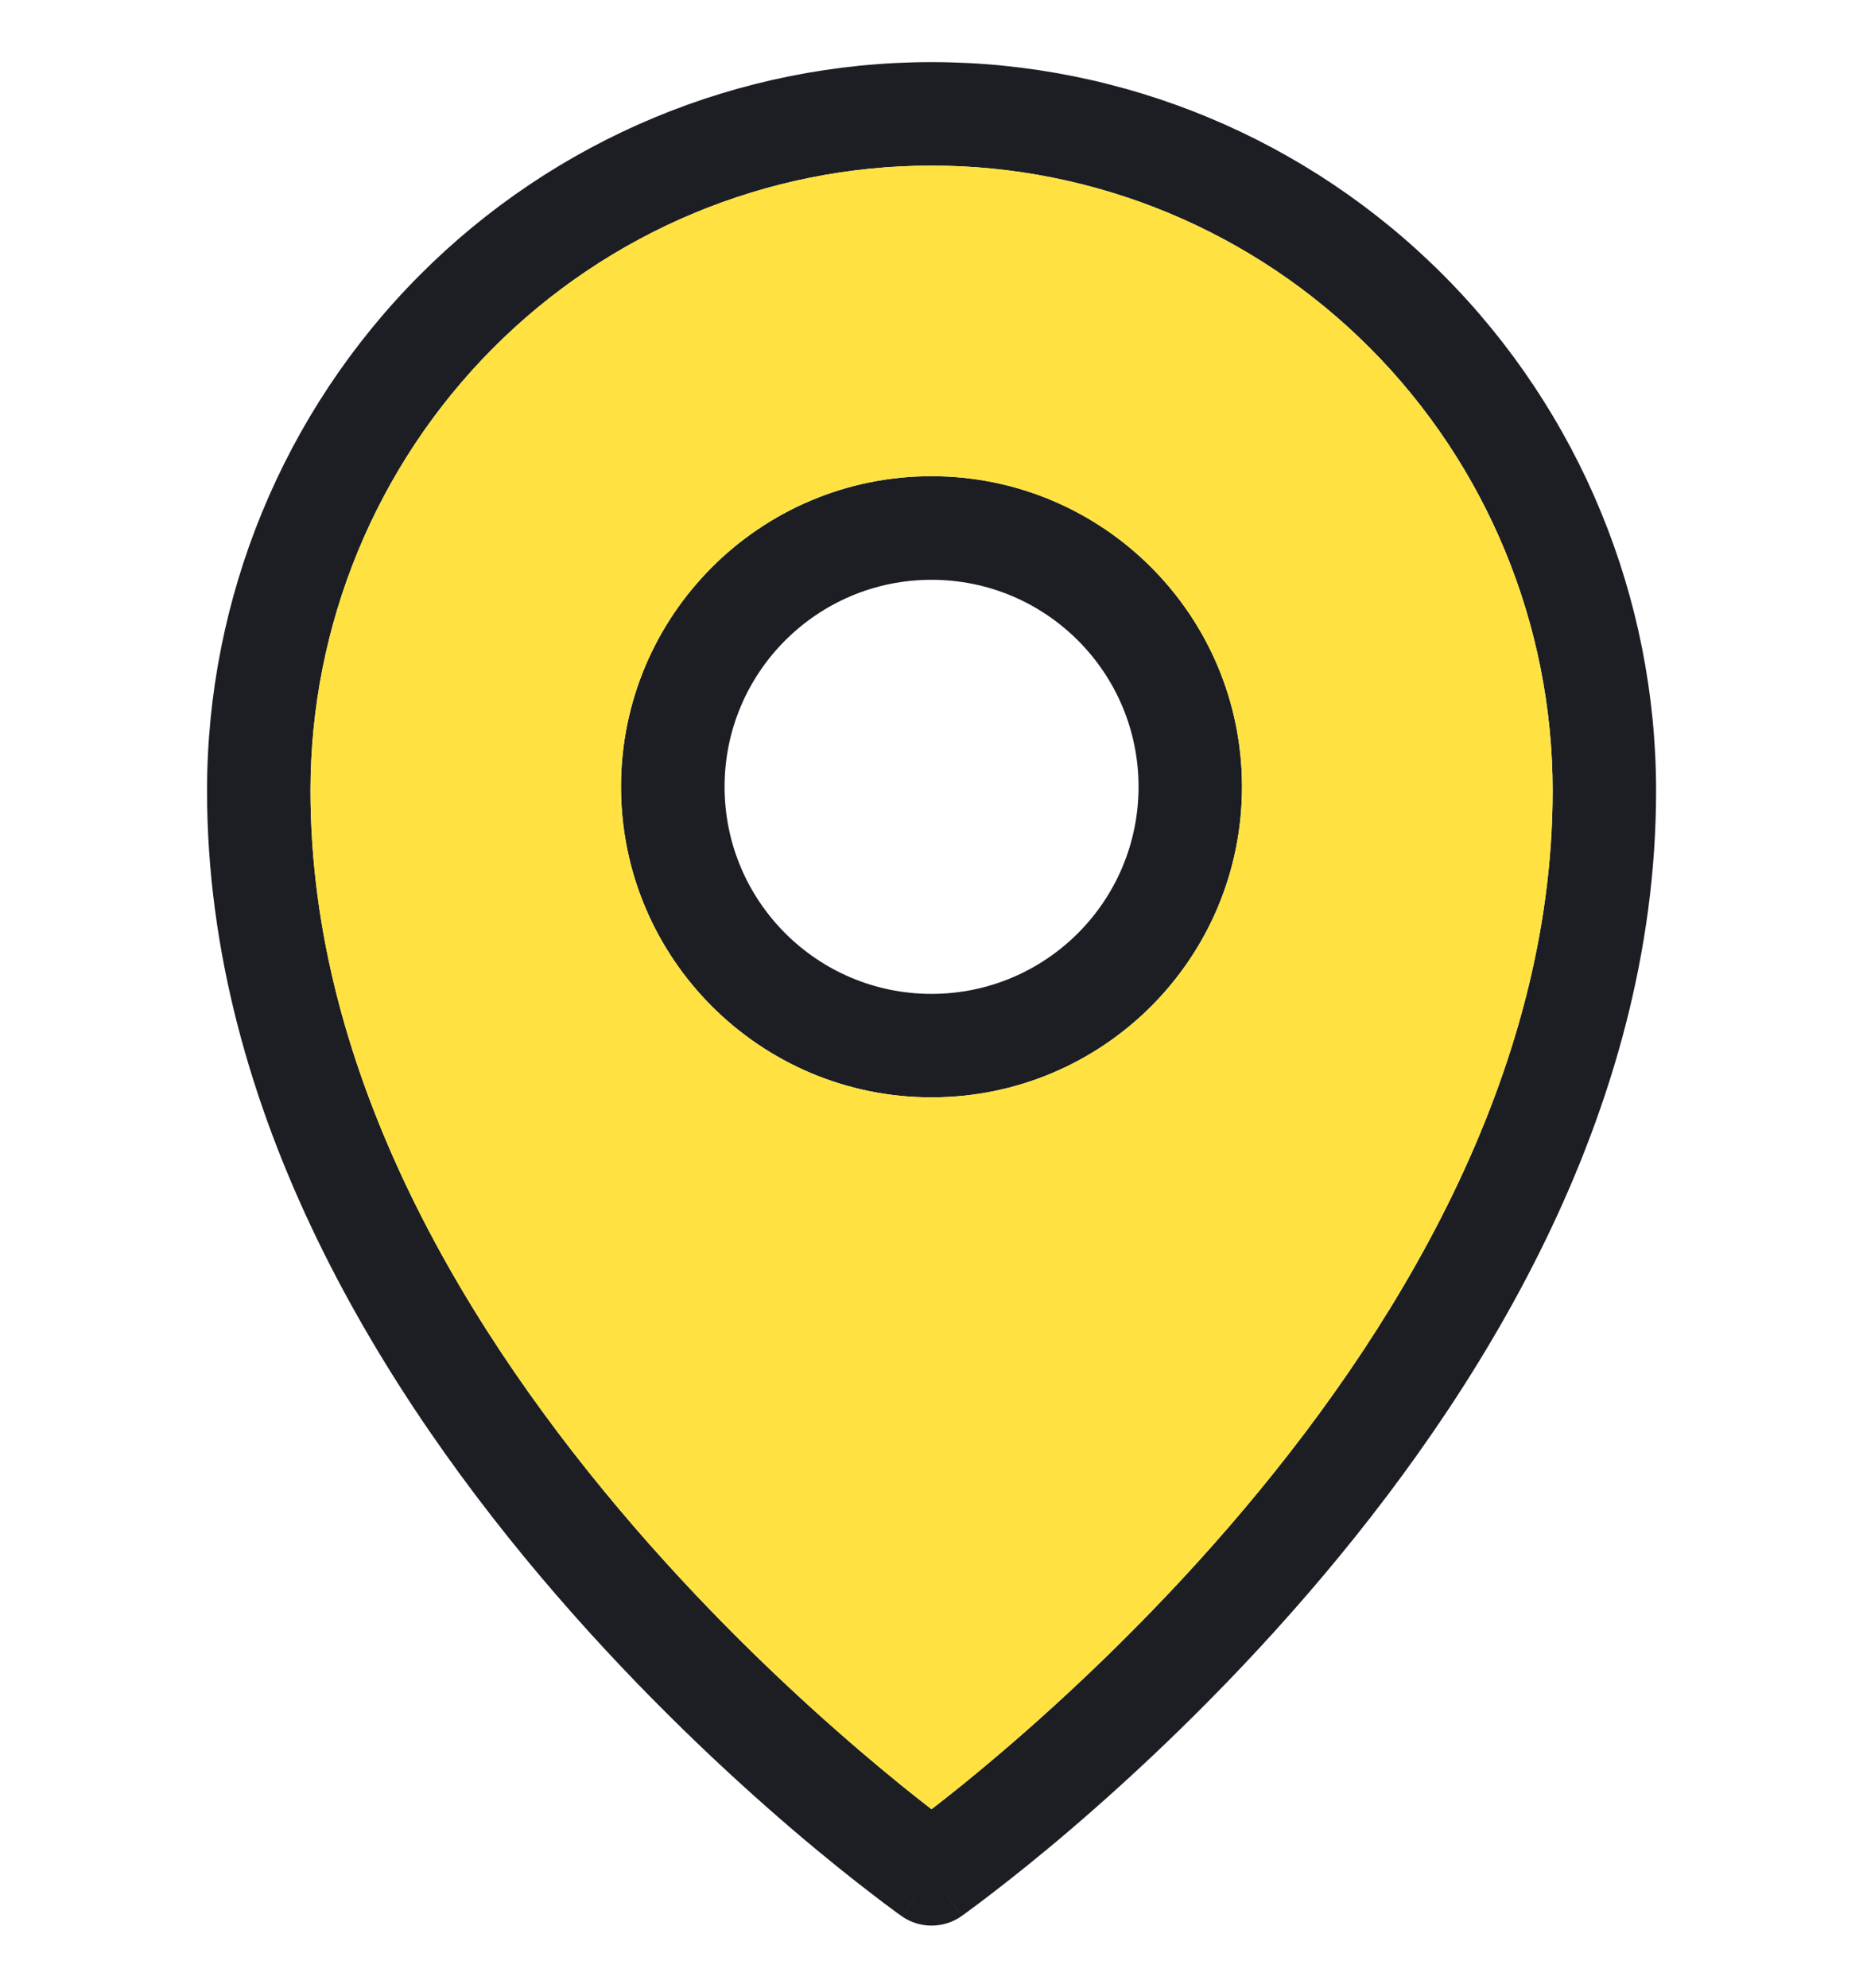
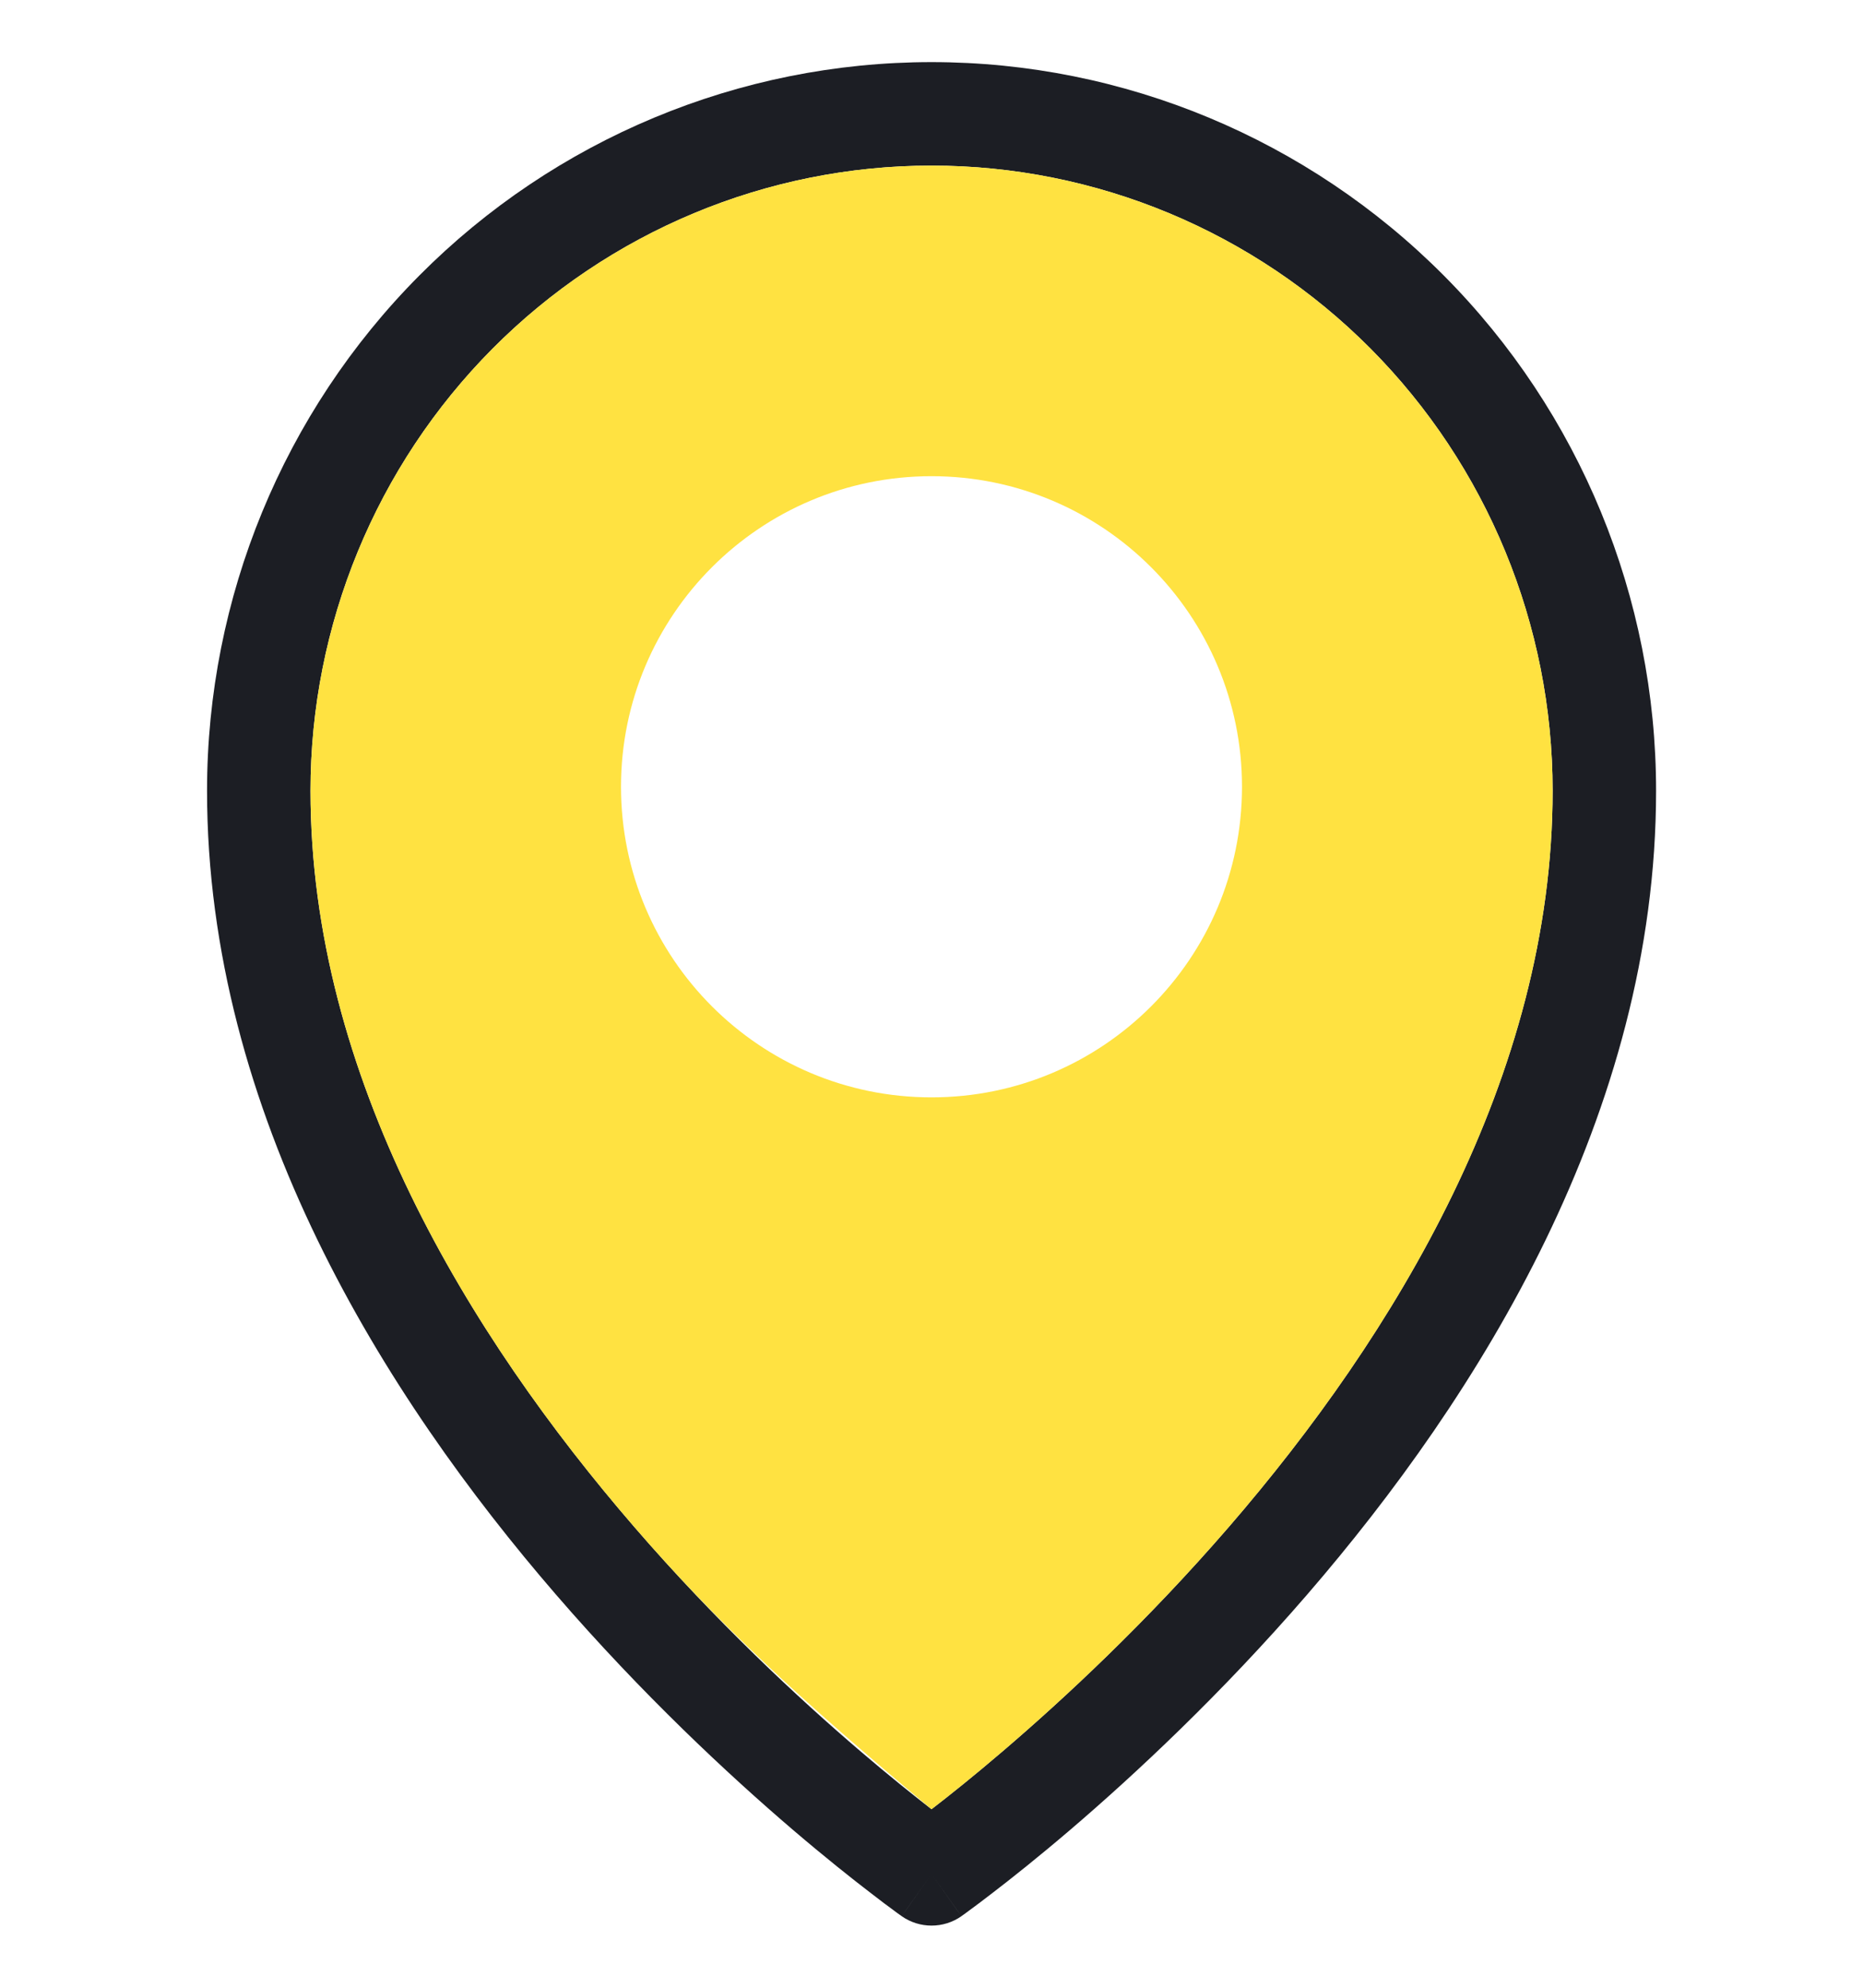
<svg xmlns="http://www.w3.org/2000/svg" width="15" height="16" viewBox="0 0 15 16" fill="none">
  <path fill-rule="evenodd" clip-rule="evenodd" d="M7.5 1.333C6.175 1.333 4.904 1.863 3.966 2.806C3.028 3.75 2.5 5.03 2.5 6.365C2.5 8.668 3.777 10.752 5.107 12.291C5.767 13.055 6.429 13.67 6.925 14.094C7.161 14.296 7.359 14.454 7.5 14.563C7.642 14.454 7.84 14.296 8.076 14.094C8.572 13.67 9.233 13.055 9.894 12.291C11.224 10.752 12.501 8.668 12.501 6.365C12.501 5.03 11.973 3.75 11.035 2.806C10.097 1.863 8.826 1.333 7.5 1.333ZM7.26 15.424C7.26 15.424 7.261 15.424 7.5 15.084L7.26 15.424ZM7.741 15.424L7.742 15.423L7.746 15.42L7.759 15.411C7.77 15.403 7.787 15.391 7.808 15.375C7.85 15.345 7.91 15.299 7.987 15.24C8.14 15.123 8.358 14.95 8.618 14.728C9.137 14.284 9.83 13.639 10.524 12.836C11.902 11.242 13.334 8.967 13.334 6.365C13.334 4.811 12.72 3.319 11.626 2.219C10.532 1.119 9.048 0.5 7.5 0.5C5.953 0.5 4.468 1.119 3.375 2.219C2.281 3.319 1.667 4.811 1.667 6.365C1.667 8.967 3.099 11.242 4.477 12.836C5.171 13.639 5.864 14.284 6.383 14.728C6.643 14.95 6.861 15.123 7.014 15.24C7.09 15.299 7.151 15.345 7.193 15.375C7.214 15.391 7.23 15.403 7.242 15.411L7.255 15.42L7.259 15.423L7.26 15.424C7.404 15.525 7.597 15.525 7.741 15.424ZM7.5 15.084L7.741 15.424C7.741 15.424 7.74 15.424 7.5 15.084Z" fill="#1C1E24" />
-   <path fill-rule="evenodd" clip-rule="evenodd" d="M7.5 3.833C6.12 3.833 5 4.953 5 6.333C5 7.714 6.12 8.833 7.5 8.833C8.881 8.833 10 7.714 10 6.333C10 4.953 8.881 3.833 7.5 3.833ZM7.5 4.667C6.58 4.667 5.834 5.413 5.834 6.333C5.834 7.254 6.58 8 7.5 8C8.421 8 9.167 7.254 9.167 6.333C9.167 5.413 8.421 4.667 7.5 4.667Z" fill="#1C1E24" />
-   <path fill-rule="evenodd" clip-rule="evenodd" d="M3.966 2.806C4.904 1.863 6.175 1.333 7.5 1.333C8.826 1.333 10.097 1.863 11.035 2.806C11.973 3.75 12.501 5.03 12.501 6.365C12.501 8.668 11.224 10.752 9.894 12.291C9.233 13.055 8.572 13.67 8.076 14.094C7.84 14.296 7.642 14.454 7.5 14.563C7.359 14.454 7.161 14.296 6.925 14.094C6.429 13.67 5.767 13.055 5.107 12.291C3.777 10.752 2.5 8.668 2.5 6.365C2.5 5.03 3.028 3.75 3.966 2.806ZM5 6.333C5 4.953 6.12 3.833 7.5 3.833C8.881 3.833 10 4.953 10 6.333C10 7.714 8.881 8.833 7.5 8.833C6.12 8.833 5 7.714 5 6.333Z" fill="#FFE241" />
+   <path fill-rule="evenodd" clip-rule="evenodd" d="M3.966 2.806C4.904 1.863 6.175 1.333 7.5 1.333C8.826 1.333 10.097 1.863 11.035 2.806C11.973 3.75 12.501 5.03 12.501 6.365C12.501 8.668 11.224 10.752 9.894 12.291C9.233 13.055 8.572 13.67 8.076 14.094C7.84 14.296 7.642 14.454 7.5 14.563C6.429 13.67 5.767 13.055 5.107 12.291C3.777 10.752 2.5 8.668 2.5 6.365C2.5 5.03 3.028 3.75 3.966 2.806ZM5 6.333C5 4.953 6.12 3.833 7.5 3.833C8.881 3.833 10 4.953 10 6.333C10 7.714 8.881 8.833 7.5 8.833C6.12 8.833 5 7.714 5 6.333Z" fill="#FFE241" />
</svg>